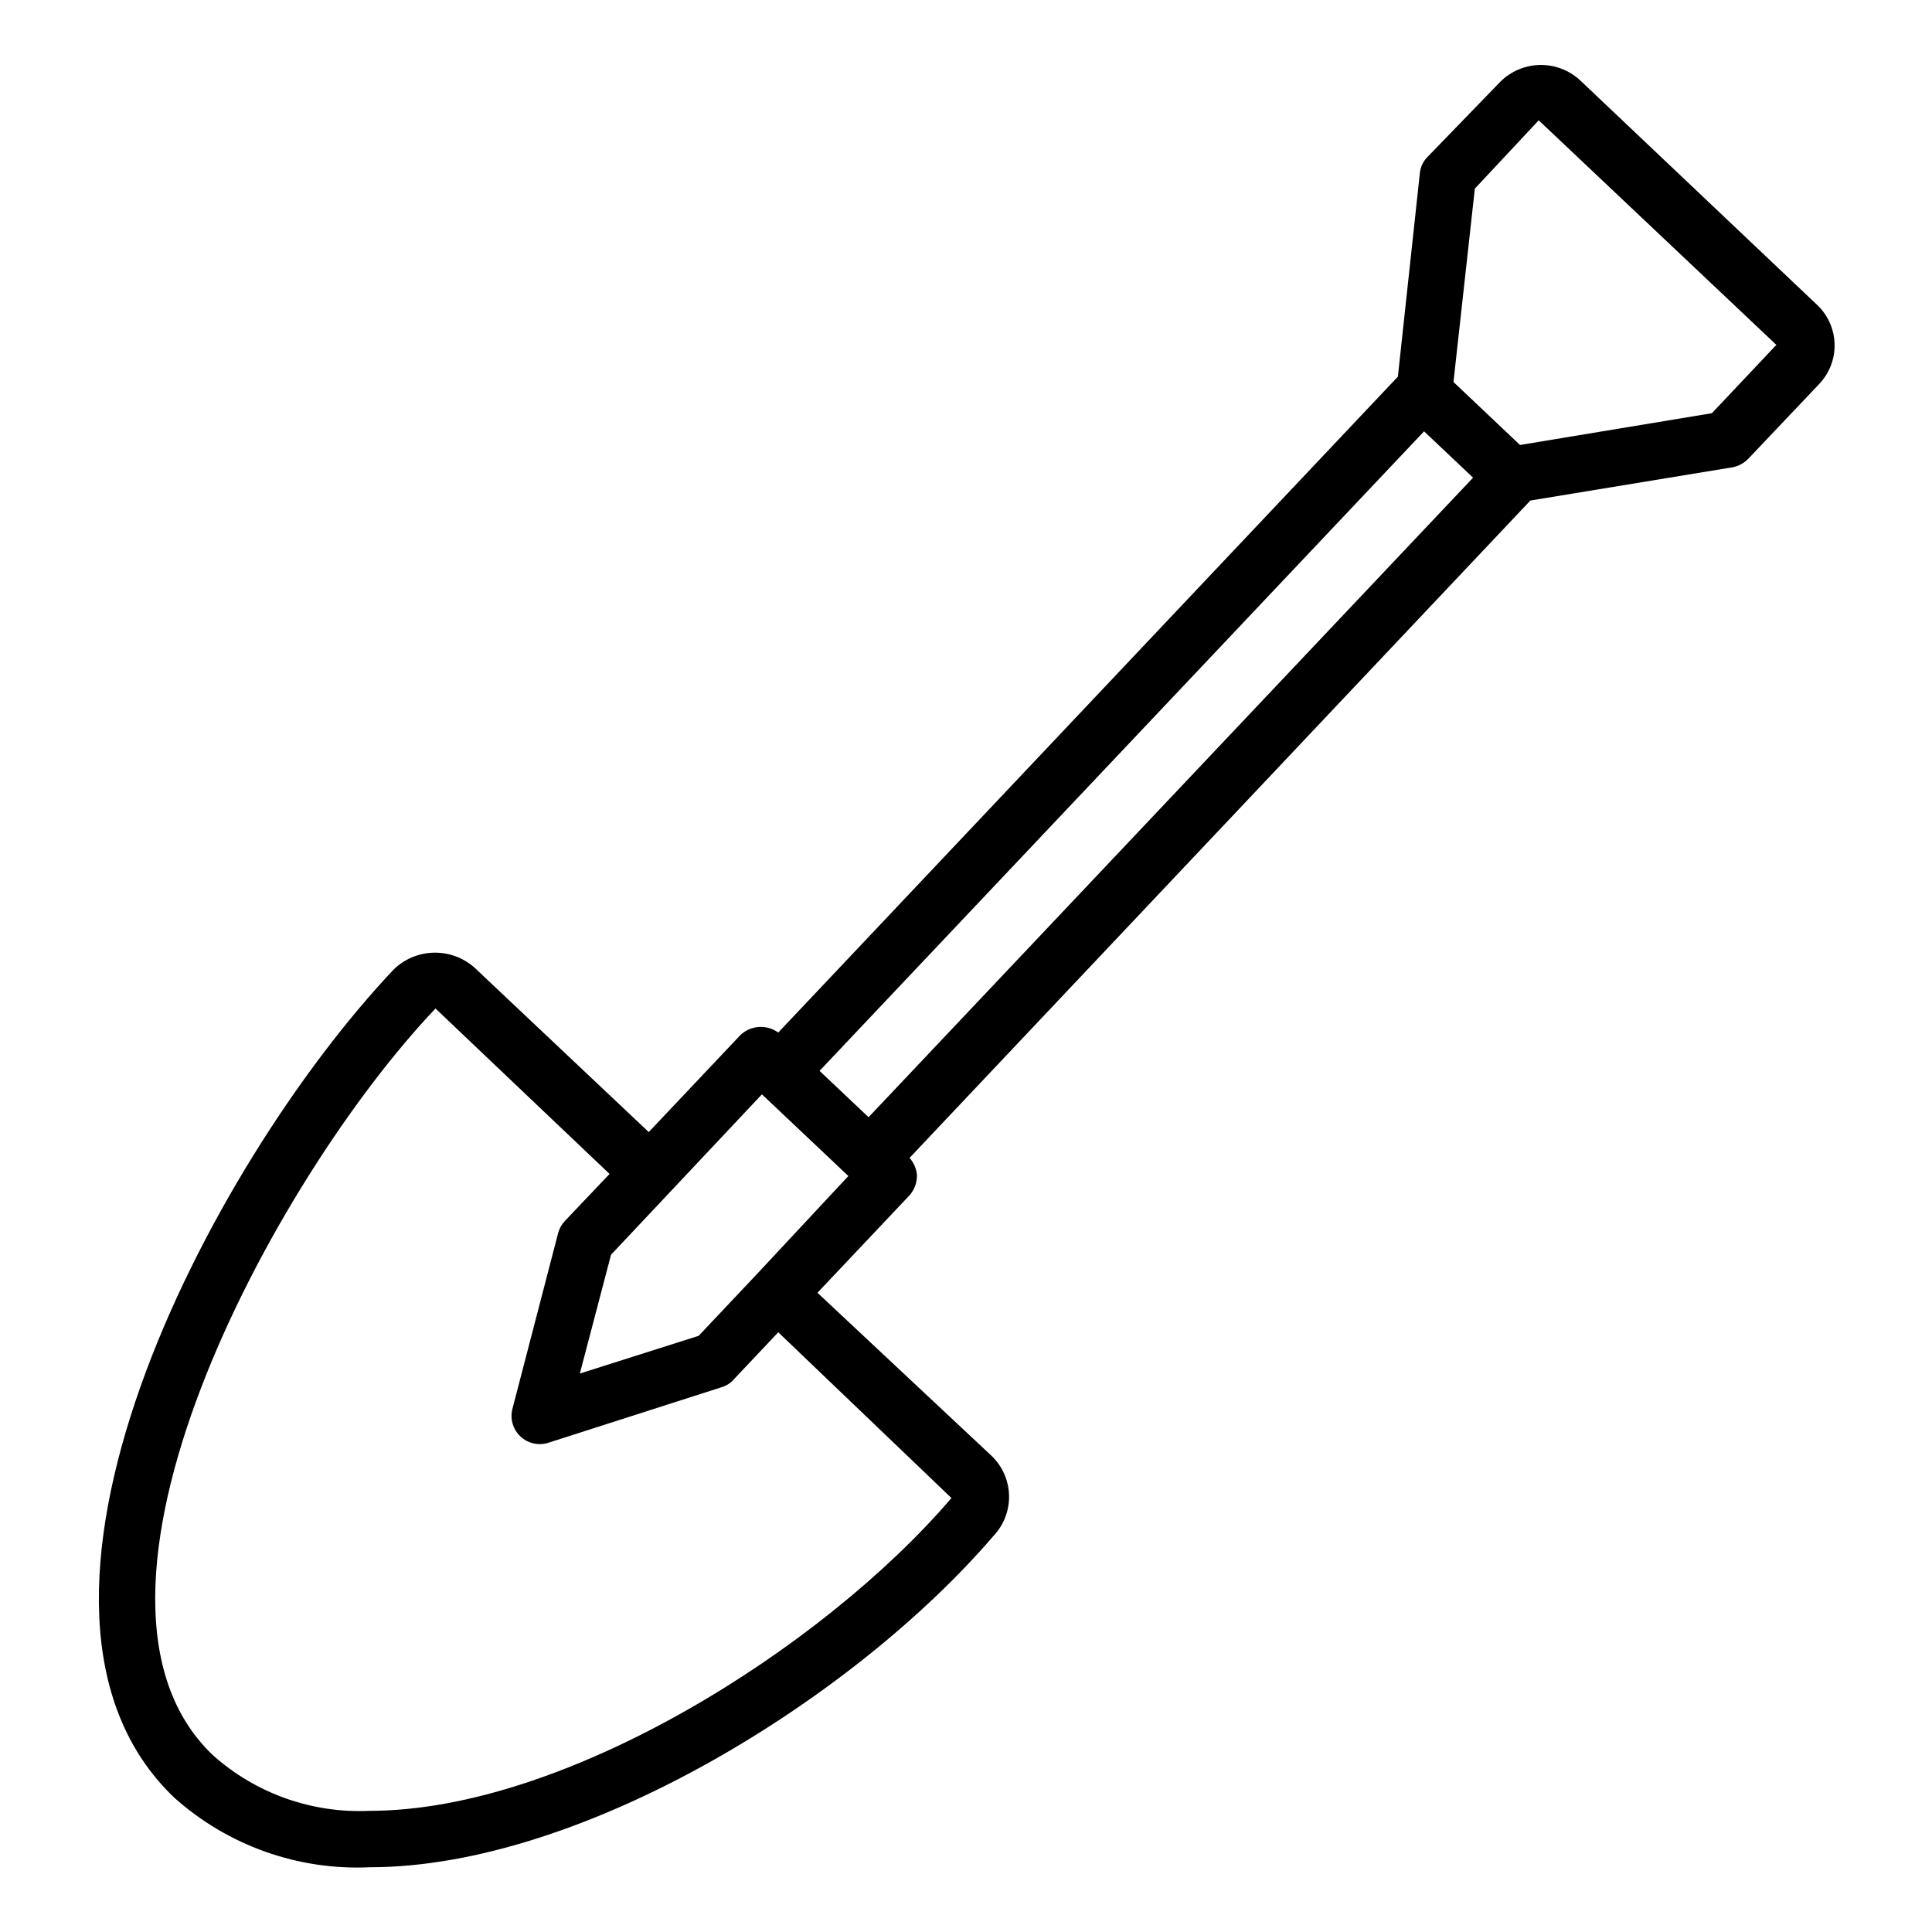
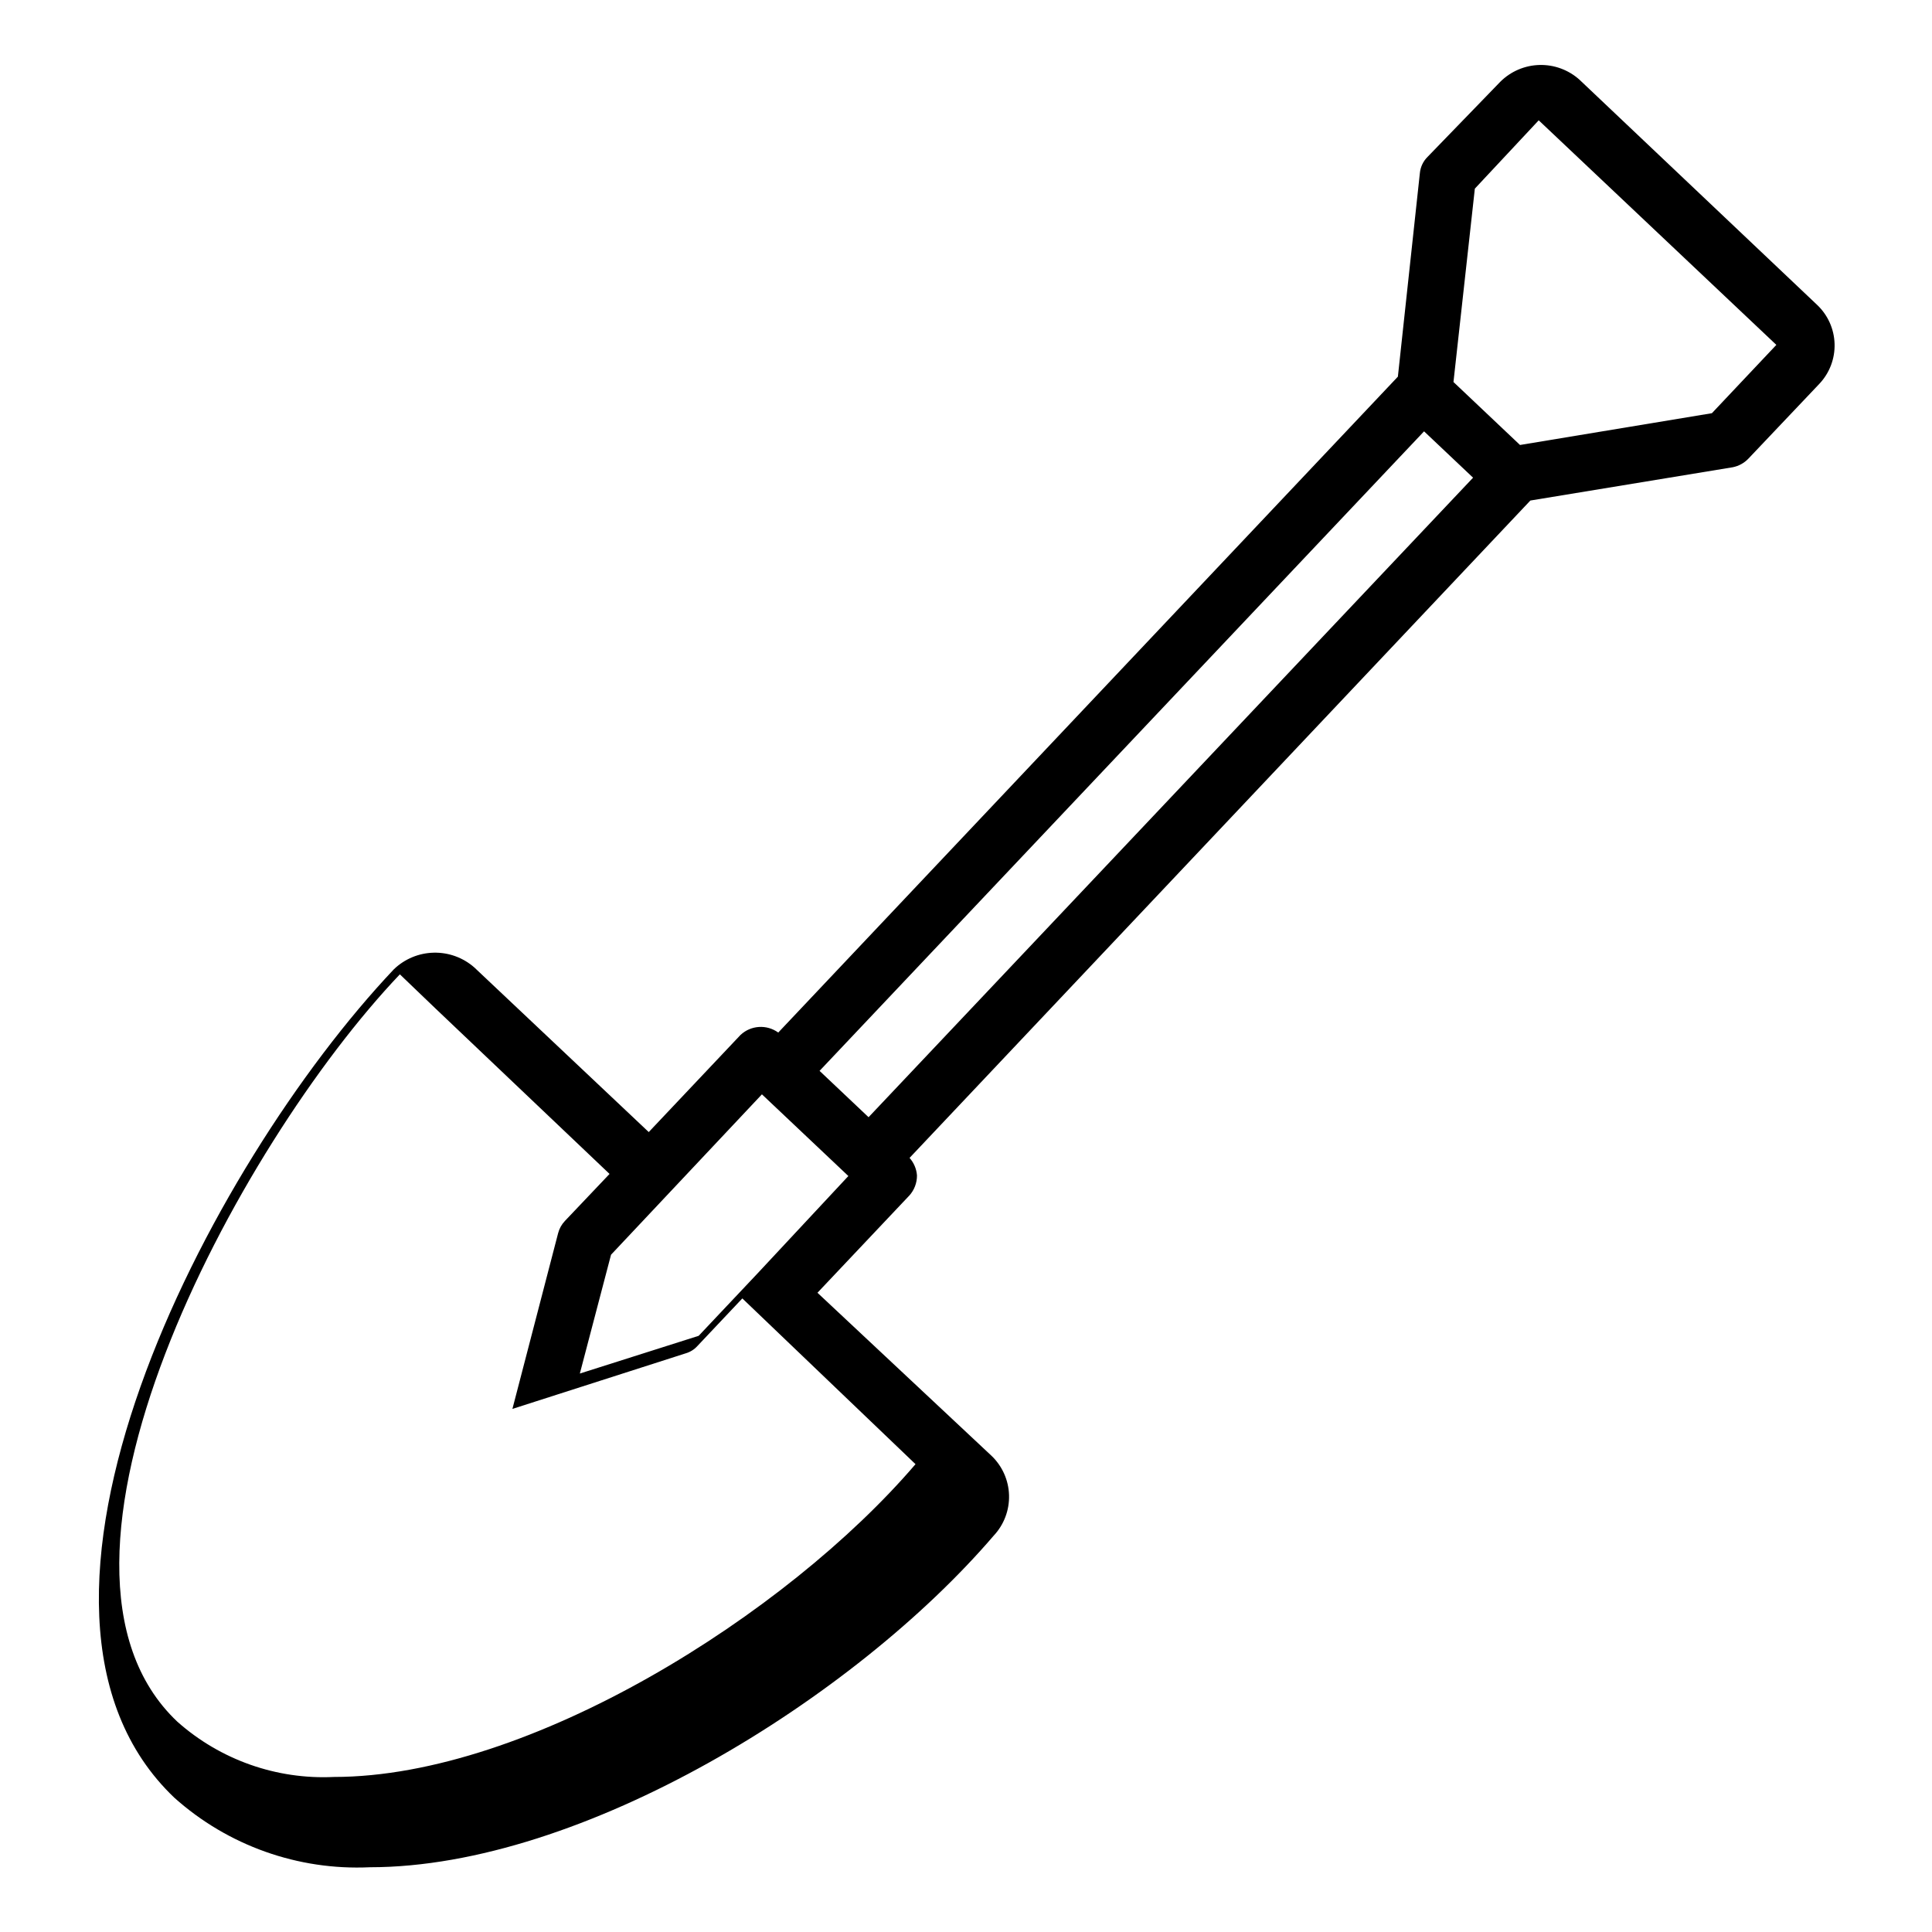
<svg xmlns="http://www.w3.org/2000/svg" fill="#000000" width="800px" height="800px" version="1.1" viewBox="144 144 512 512">
-   <path d="m242.01 638.84c56.363 0 128.39-44.793 165.31-87.852 2.734-2.902 4.203-6.773 4.086-10.758-0.117-3.984-1.812-7.762-4.715-10.496l-46.055-43.141 24.324-25.742h0.004c1.328-1.461 2.059-3.375 2.043-5.352-0.125-1.723-0.82-3.356-1.965-4.644l164.52-174.21 53.609-8.816c1.594-0.312 3.051-1.109 4.172-2.285l18.812-19.836c2.699-2.859 4.148-6.672 4.027-10.602-0.117-3.926-1.793-7.648-4.656-10.34l-62.977-59.672v0.004c-2.902-2.594-6.688-3.984-10.578-3.879-3.891 0.102-7.598 1.688-10.359 4.43l-19.289 19.918c-1.168 1.156-1.895 2.688-2.047 4.328l-5.824 53.922-164.21 173.82c-3.051-2.211-7.246-1.949-9.996 0.629l-24.324 25.742-46.207-43.609-0.004-0.004c-2.965-2.613-6.805-4.016-10.758-3.926-3.953 0.086-7.727 1.656-10.574 4.398-49.121 51.957-110.52 169.72-58.172 219.55 14.184 12.688 32.785 19.301 51.797 18.422zm132.17-198.77-12.988-12.281 160.2-169.48 12.988 12.281zm160.67-246.08 16.926-18.105 62.977 59.512-17.082 18.105-50.852 8.422-17.633-16.688zm-188.93 240.02 22.906 21.648-23.93 25.66-15.742 16.688-31.488 9.996 8.266-31.488zm-86.594-22.828 46.211 43.922-11.809 12.438c-0.871 0.906-1.492 2.016-1.812 3.231l-12.121 46.602c-0.672 2.637 0.137 5.43 2.117 7.293 1.98 1.867 4.816 2.508 7.406 1.68l45.895-14.719c1.215-0.348 2.309-1.027 3.148-1.969l11.887-12.594 45.895 43.926c-34.086 39.832-102.34 82.891-154.13 82.891-15.211 0.73-30.102-4.527-41.488-14.641-43.926-41.488 15.746-152.64 58.965-198.06z" />
+   <path d="m242.01 638.84c56.363 0 128.39-44.793 165.31-87.852 2.734-2.902 4.203-6.773 4.086-10.758-0.117-3.984-1.812-7.762-4.715-10.496l-46.055-43.141 24.324-25.742h0.004c1.328-1.461 2.059-3.375 2.043-5.352-0.125-1.723-0.82-3.356-1.965-4.644l164.52-174.21 53.609-8.816c1.594-0.312 3.051-1.109 4.172-2.285l18.812-19.836c2.699-2.859 4.148-6.672 4.027-10.602-0.117-3.926-1.793-7.648-4.656-10.34l-62.977-59.672v0.004c-2.902-2.594-6.688-3.984-10.578-3.879-3.891 0.102-7.598 1.688-10.359 4.43l-19.289 19.918c-1.168 1.156-1.895 2.688-2.047 4.328l-5.824 53.922-164.21 173.82c-3.051-2.211-7.246-1.949-9.996 0.629l-24.324 25.742-46.207-43.609-0.004-0.004c-2.965-2.613-6.805-4.016-10.758-3.926-3.953 0.086-7.727 1.656-10.574 4.398-49.121 51.957-110.52 169.72-58.172 219.55 14.184 12.688 32.785 19.301 51.797 18.422zm132.17-198.77-12.988-12.281 160.2-169.48 12.988 12.281zm160.67-246.08 16.926-18.105 62.977 59.512-17.082 18.105-50.852 8.422-17.633-16.688zm-188.93 240.02 22.906 21.648-23.93 25.66-15.742 16.688-31.488 9.996 8.266-31.488zm-86.594-22.828 46.211 43.922-11.809 12.438c-0.871 0.906-1.492 2.016-1.812 3.231l-12.121 46.602l45.895-14.719c1.215-0.348 2.309-1.027 3.148-1.969l11.887-12.594 45.895 43.926c-34.086 39.832-102.34 82.891-154.13 82.891-15.211 0.73-30.102-4.527-41.488-14.641-43.926-41.488 15.746-152.64 58.965-198.06z" />
</svg>